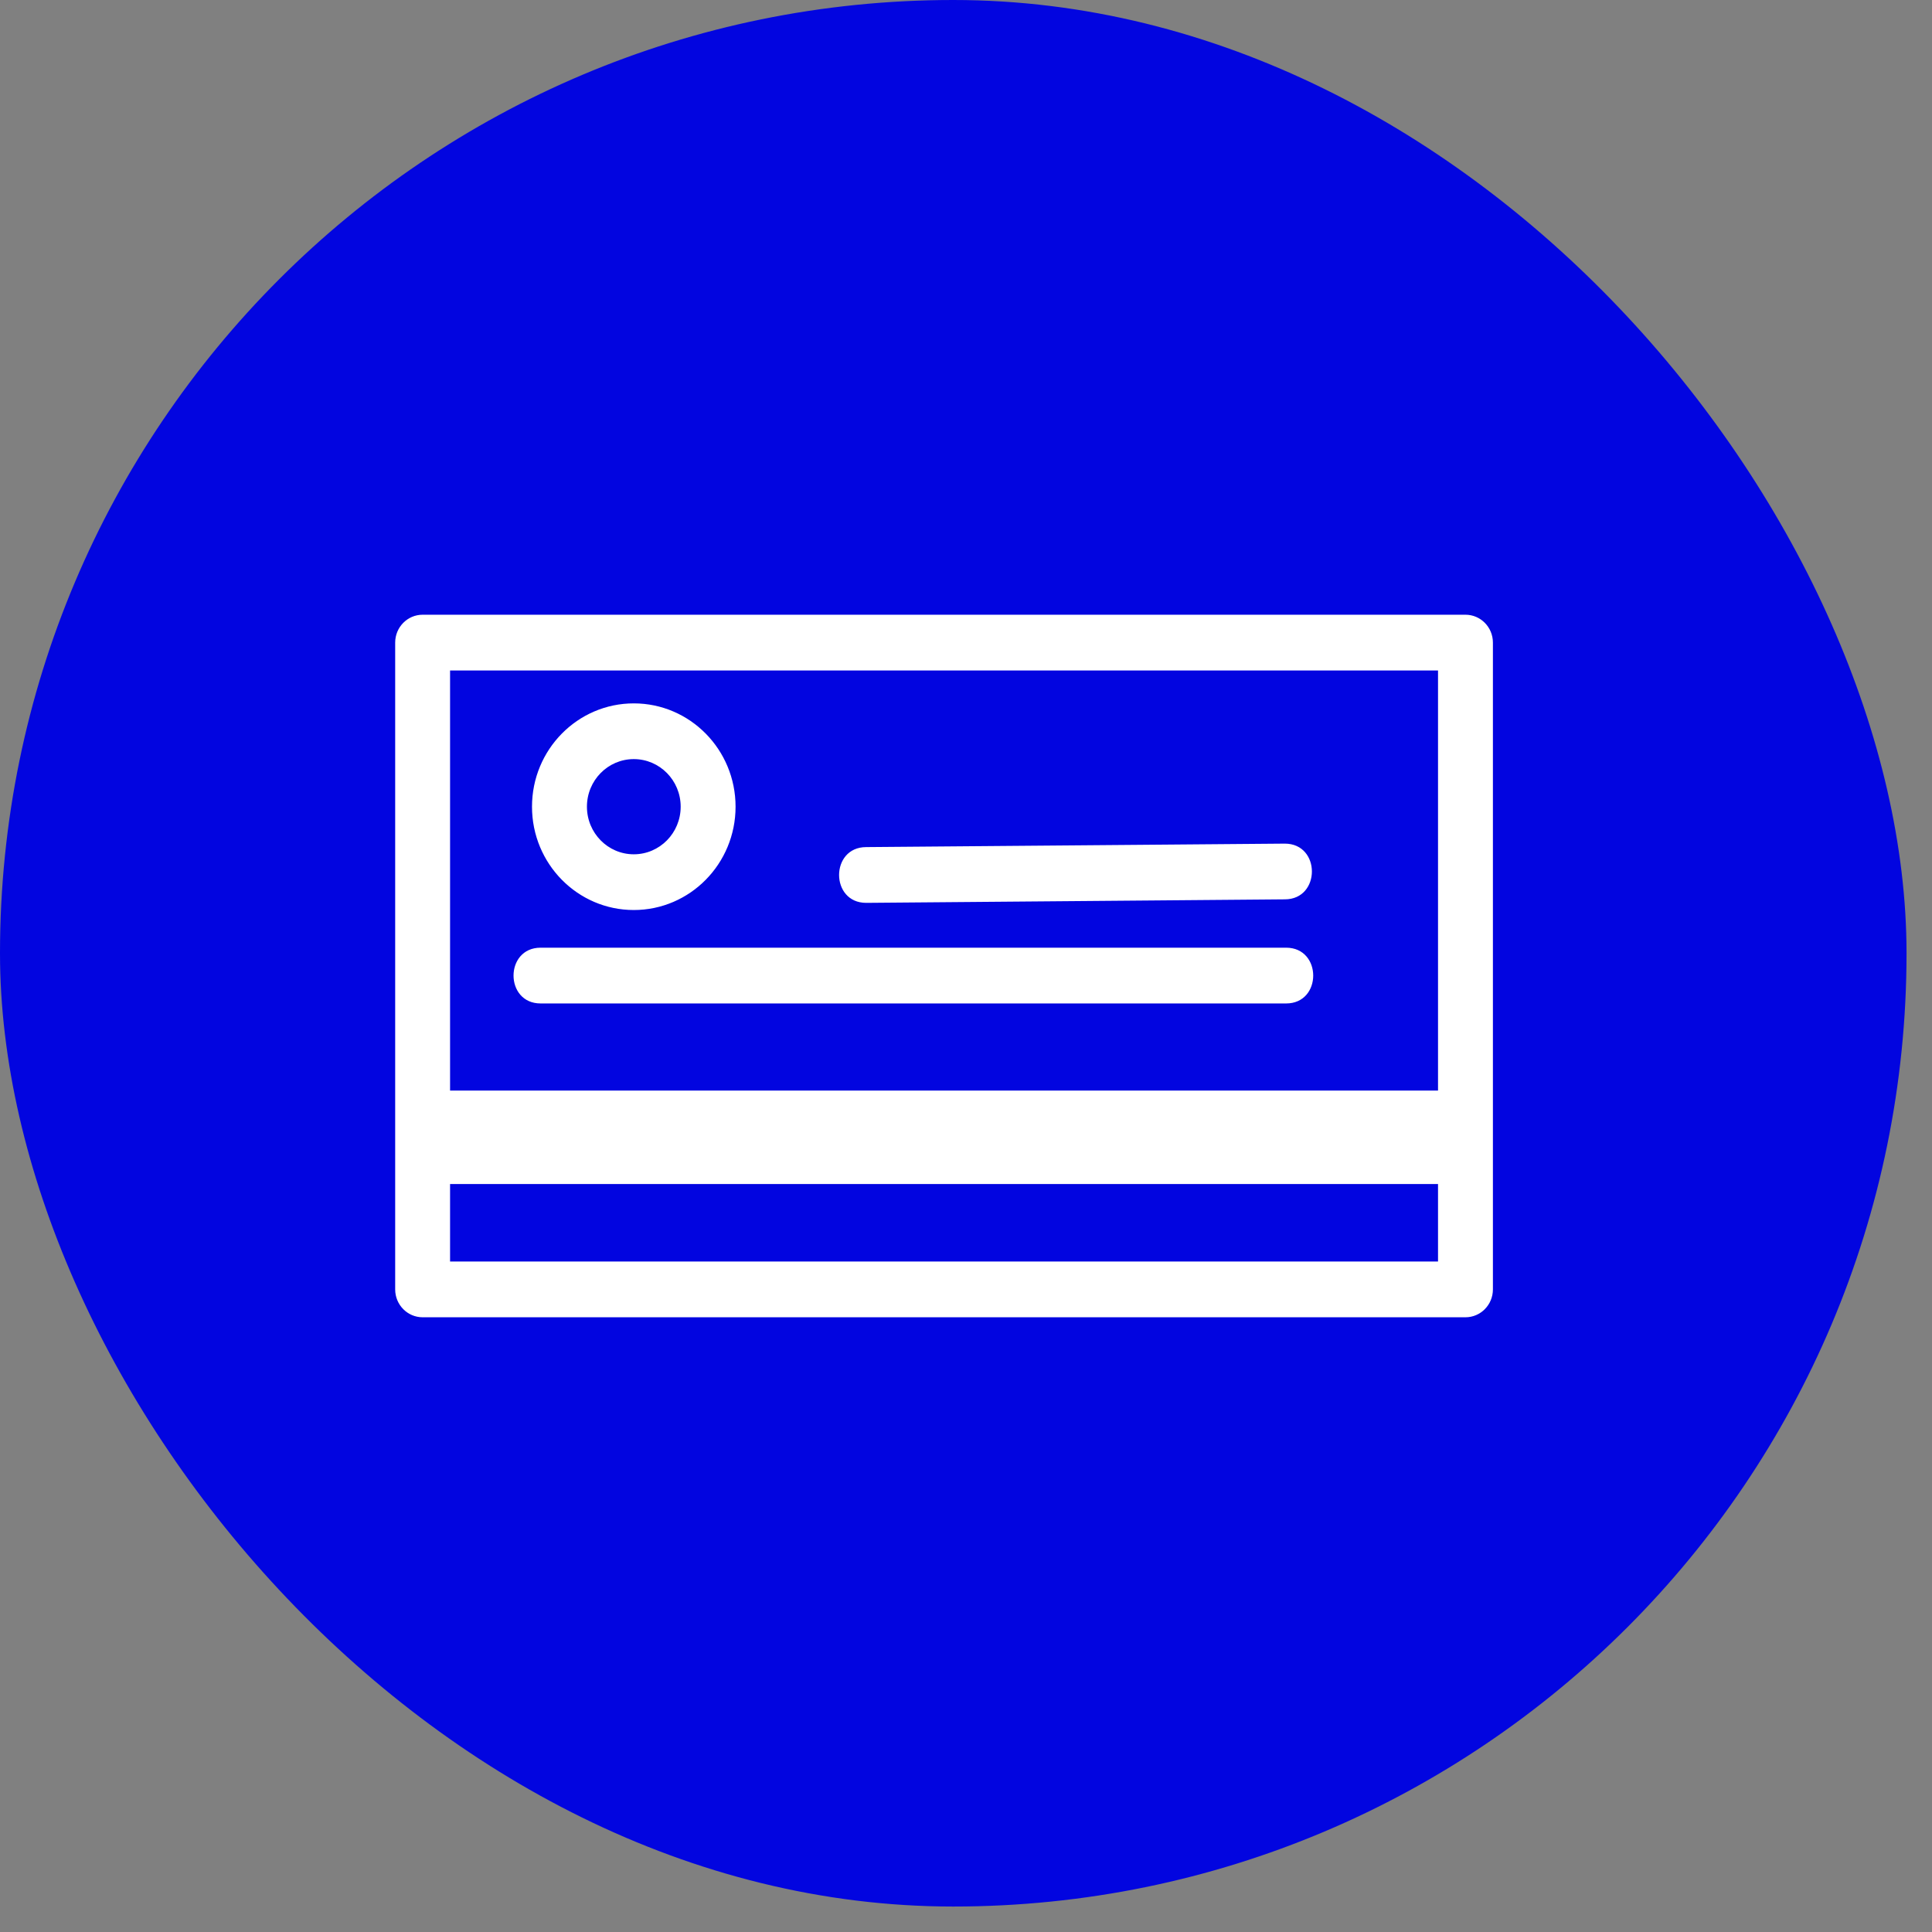
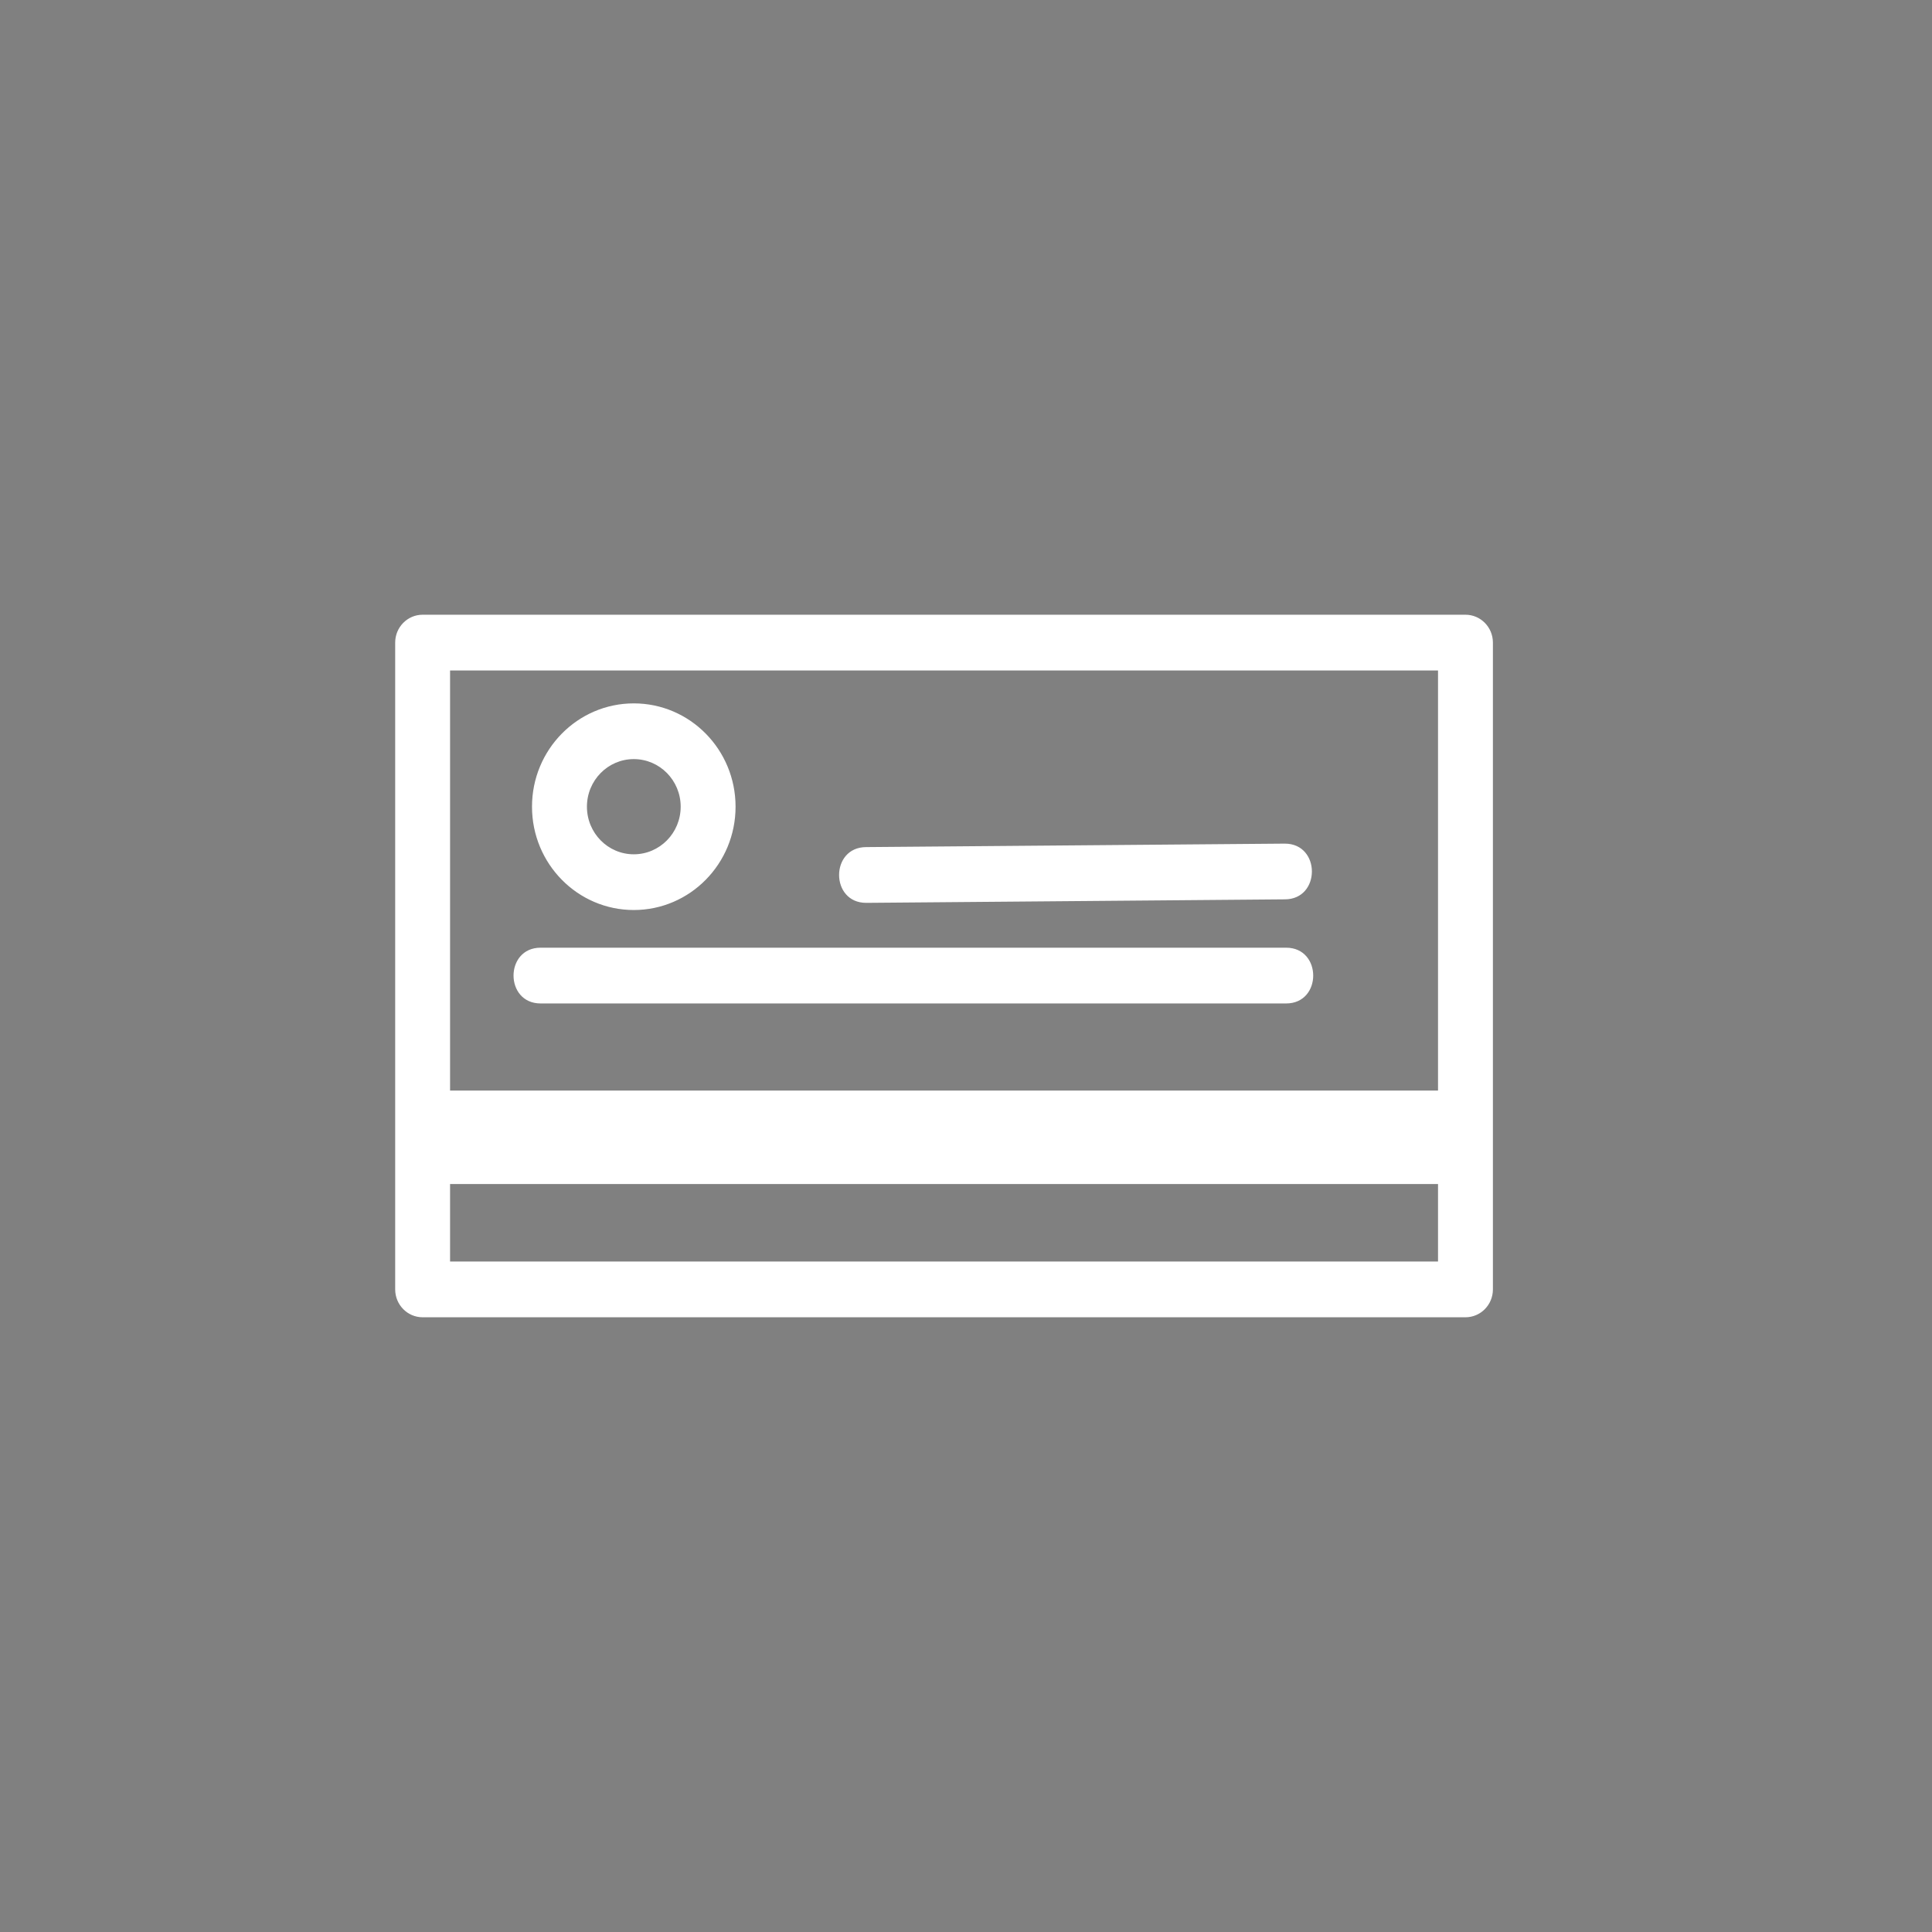
<svg xmlns="http://www.w3.org/2000/svg" width="44" height="44" viewBox="0 0 44 44" fill="none">
  <rect x="0" y="0" width="44" height="44" fill="#808080" stroke="none" />
-   <rect width="43.42" height="43.42" rx="21.71" fill="#0205E0" />
  <path d="M9.625 14H33.375C33.72 14 34 14.284 34 14.635V29.365C34 29.716 33.72 30 33.375 30H9.625C9.28 30 9 29.716 9 29.365V14.635C9 14.284 9.28 14 9.625 14ZM19.727 20.562C18.904 20.562 18.904 19.292 19.727 19.292L29.261 19.213C30.083 19.213 30.083 20.482 29.261 20.482L19.727 20.562ZM12.312 22.853C11.49 22.853 11.49 21.583 12.312 21.583H29.291C30.113 21.583 30.113 22.853 29.291 22.853H12.312ZM10.25 24.837H32.75V15.27H10.25V24.837ZM32.75 26.965H10.25V28.73H32.75V26.965ZM14.434 16.019C15.714 16.019 16.752 17.072 16.752 18.372C16.752 19.672 15.714 20.725 14.434 20.725C13.154 20.725 12.116 19.672 12.116 18.372C12.116 17.072 13.154 16.019 14.434 16.019ZM14.434 17.288C13.845 17.288 13.367 17.773 13.367 18.372C13.367 18.971 13.845 19.456 14.434 19.456C15.024 19.456 15.502 18.971 15.502 18.372C15.502 17.773 15.024 17.288 14.434 17.288Z" fill="white" />
</svg>